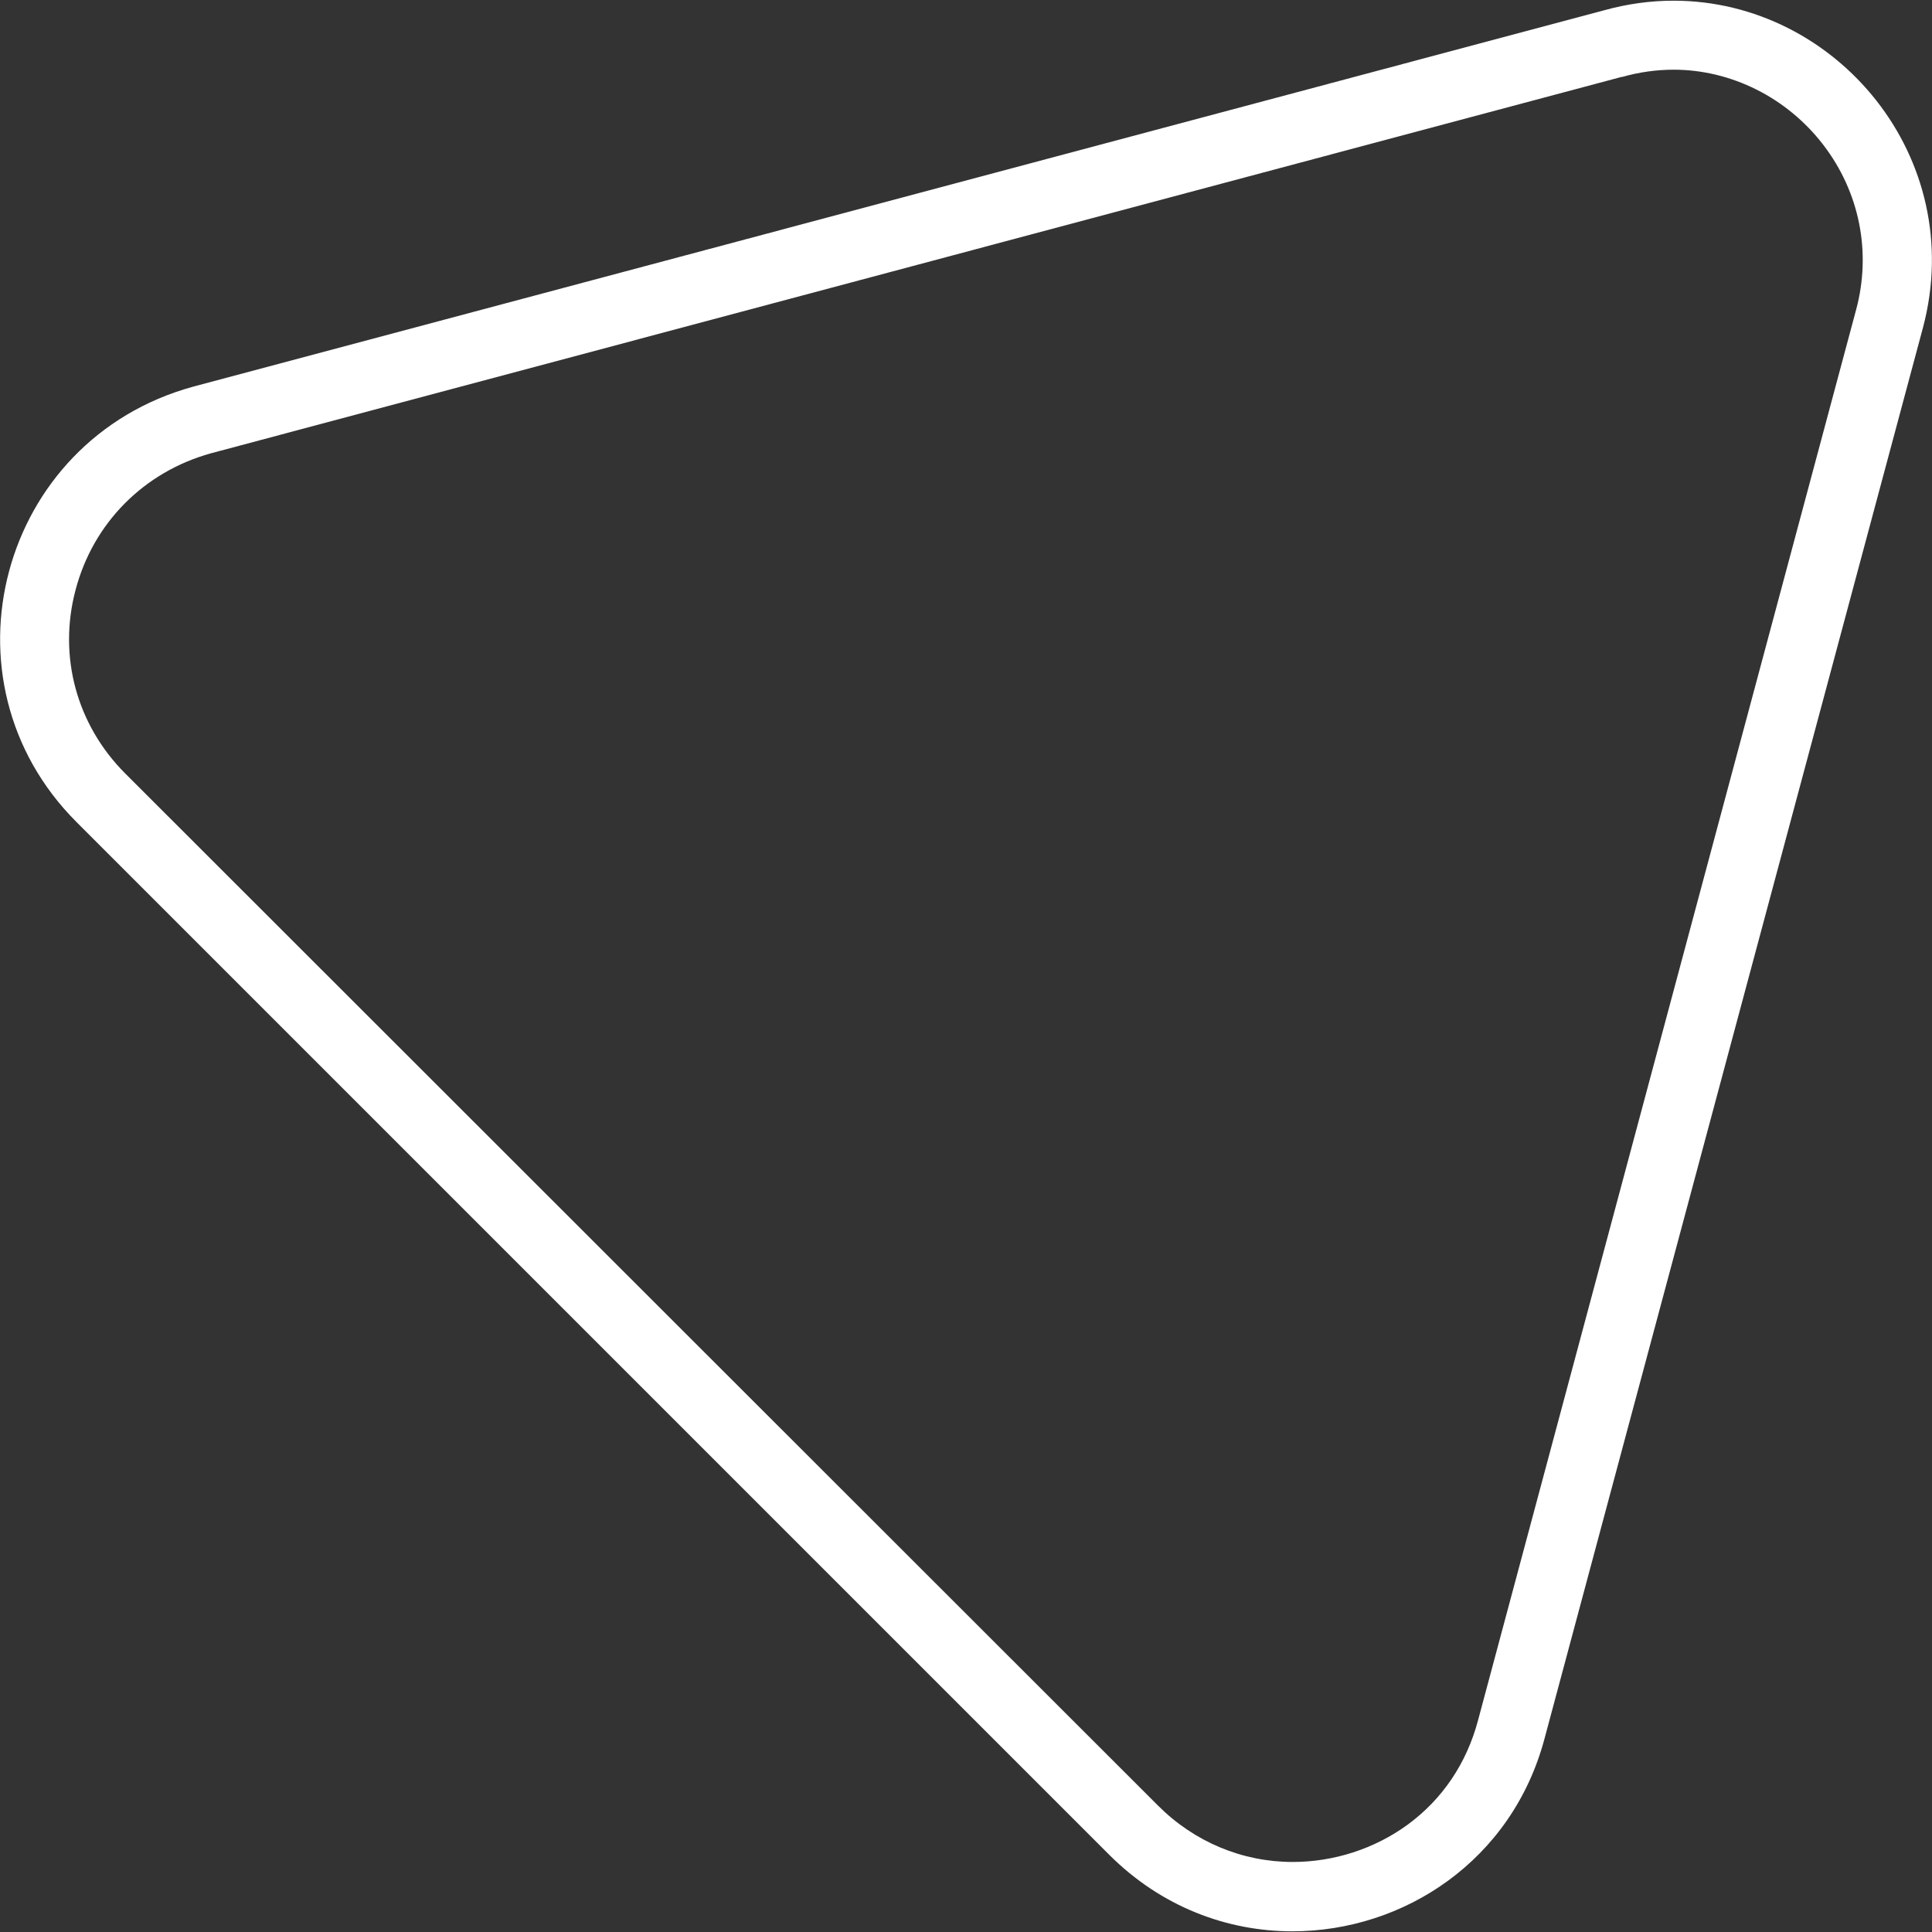
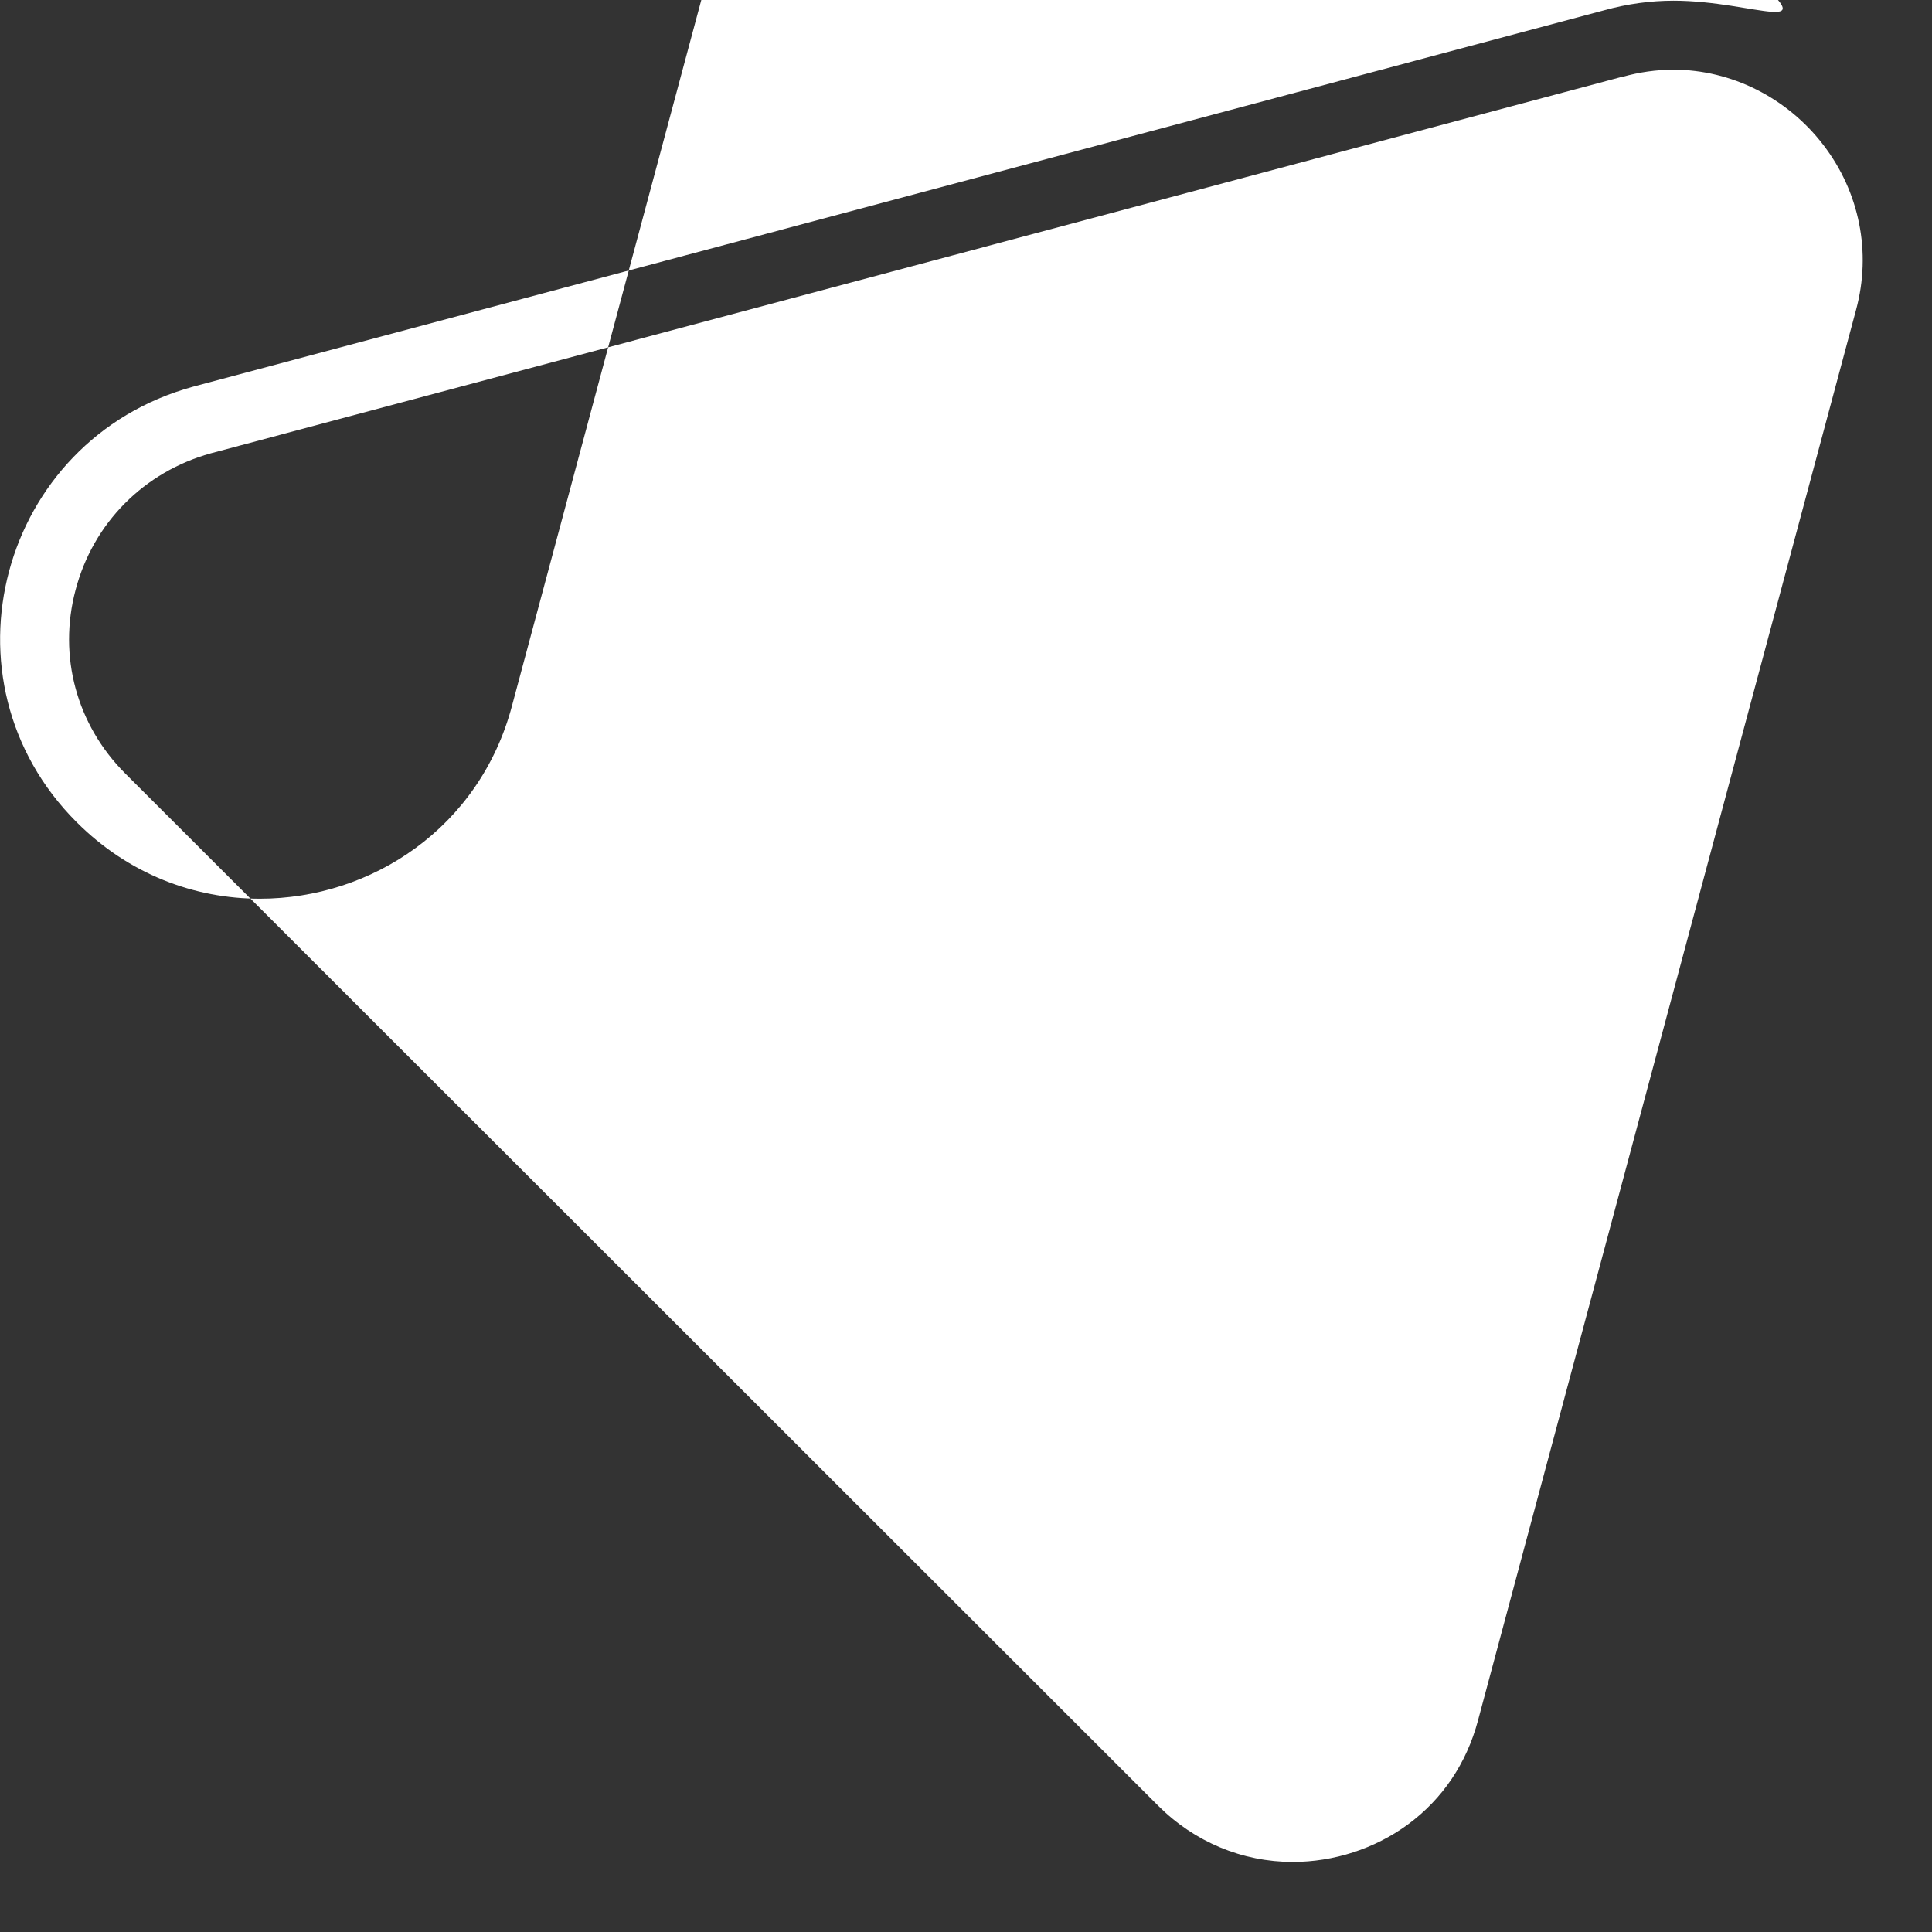
<svg xmlns="http://www.w3.org/2000/svg" id="Слой_1" x="0px" y="0px" viewBox="0 0 560 560" style="enable-background:new 0 0 560 560;" xml:space="preserve">
  <rect x="0" y="0" width="560" height="560" fill="#333333" stroke="none" />
  <style type="text/css"> .st0{fill:#FFFFFF;} </style>
  <g id="SVGID_11_">
-     <path class="st0" d="M485.1,20.2c16.7,0,32.9,8.1,43.4,21.8c10.5,13.7,14,31.1,9.5,47.8L428.4,498.7l0,0l0,0 c-3.3,12.4-10.3,22.8-20.4,30.2c-9.6,7-21.4,10.8-33.3,10.8c-14.6,0-28.5-5.8-39-16.3L36.3,224.2c-14.1-14.1-19.5-34-14.4-53.2 c5.1-19.4,19.8-34.2,39.2-39.6L470,22.3l0.1,0l0.1,0C475.1,20.9,480.2,20.2,485.1,20.2 M485.1,0.2c-6.6,0-13.4,0.9-20.2,2.8 l-409,109.1c-56,15.4-74.8,85.1-33.7,126.2l299.3,299.3c15.2,15.2,34.3,22.2,53.1,22.2c32.3,0,63.7-20.5,73.1-55.9l109.7-409 C570.4,45.8,532.4,0.2,485.1,0.2L485.1,0.2z" />
+     <path class="st0" d="M485.1,20.2c16.7,0,32.9,8.1,43.4,21.8c10.5,13.7,14,31.1,9.5,47.8L428.4,498.7l0,0l0,0 c-3.3,12.4-10.3,22.8-20.4,30.2c-9.6,7-21.4,10.8-33.3,10.8c-14.6,0-28.5-5.8-39-16.3L36.3,224.2c-14.1-14.1-19.5-34-14.4-53.2 c5.1-19.4,19.8-34.2,39.2-39.6L470,22.3l0.1,0l0.1,0C475.1,20.9,480.2,20.2,485.1,20.2 M485.1,0.2c-6.6,0-13.4,0.9-20.2,2.8 l-409,109.1c-56,15.4-74.8,85.1-33.7,126.2c15.2,15.2,34.3,22.2,53.1,22.2c32.3,0,63.7-20.5,73.1-55.9l109.7-409 C570.4,45.8,532.4,0.2,485.1,0.2L485.1,0.2z" />
  </g>
</svg>